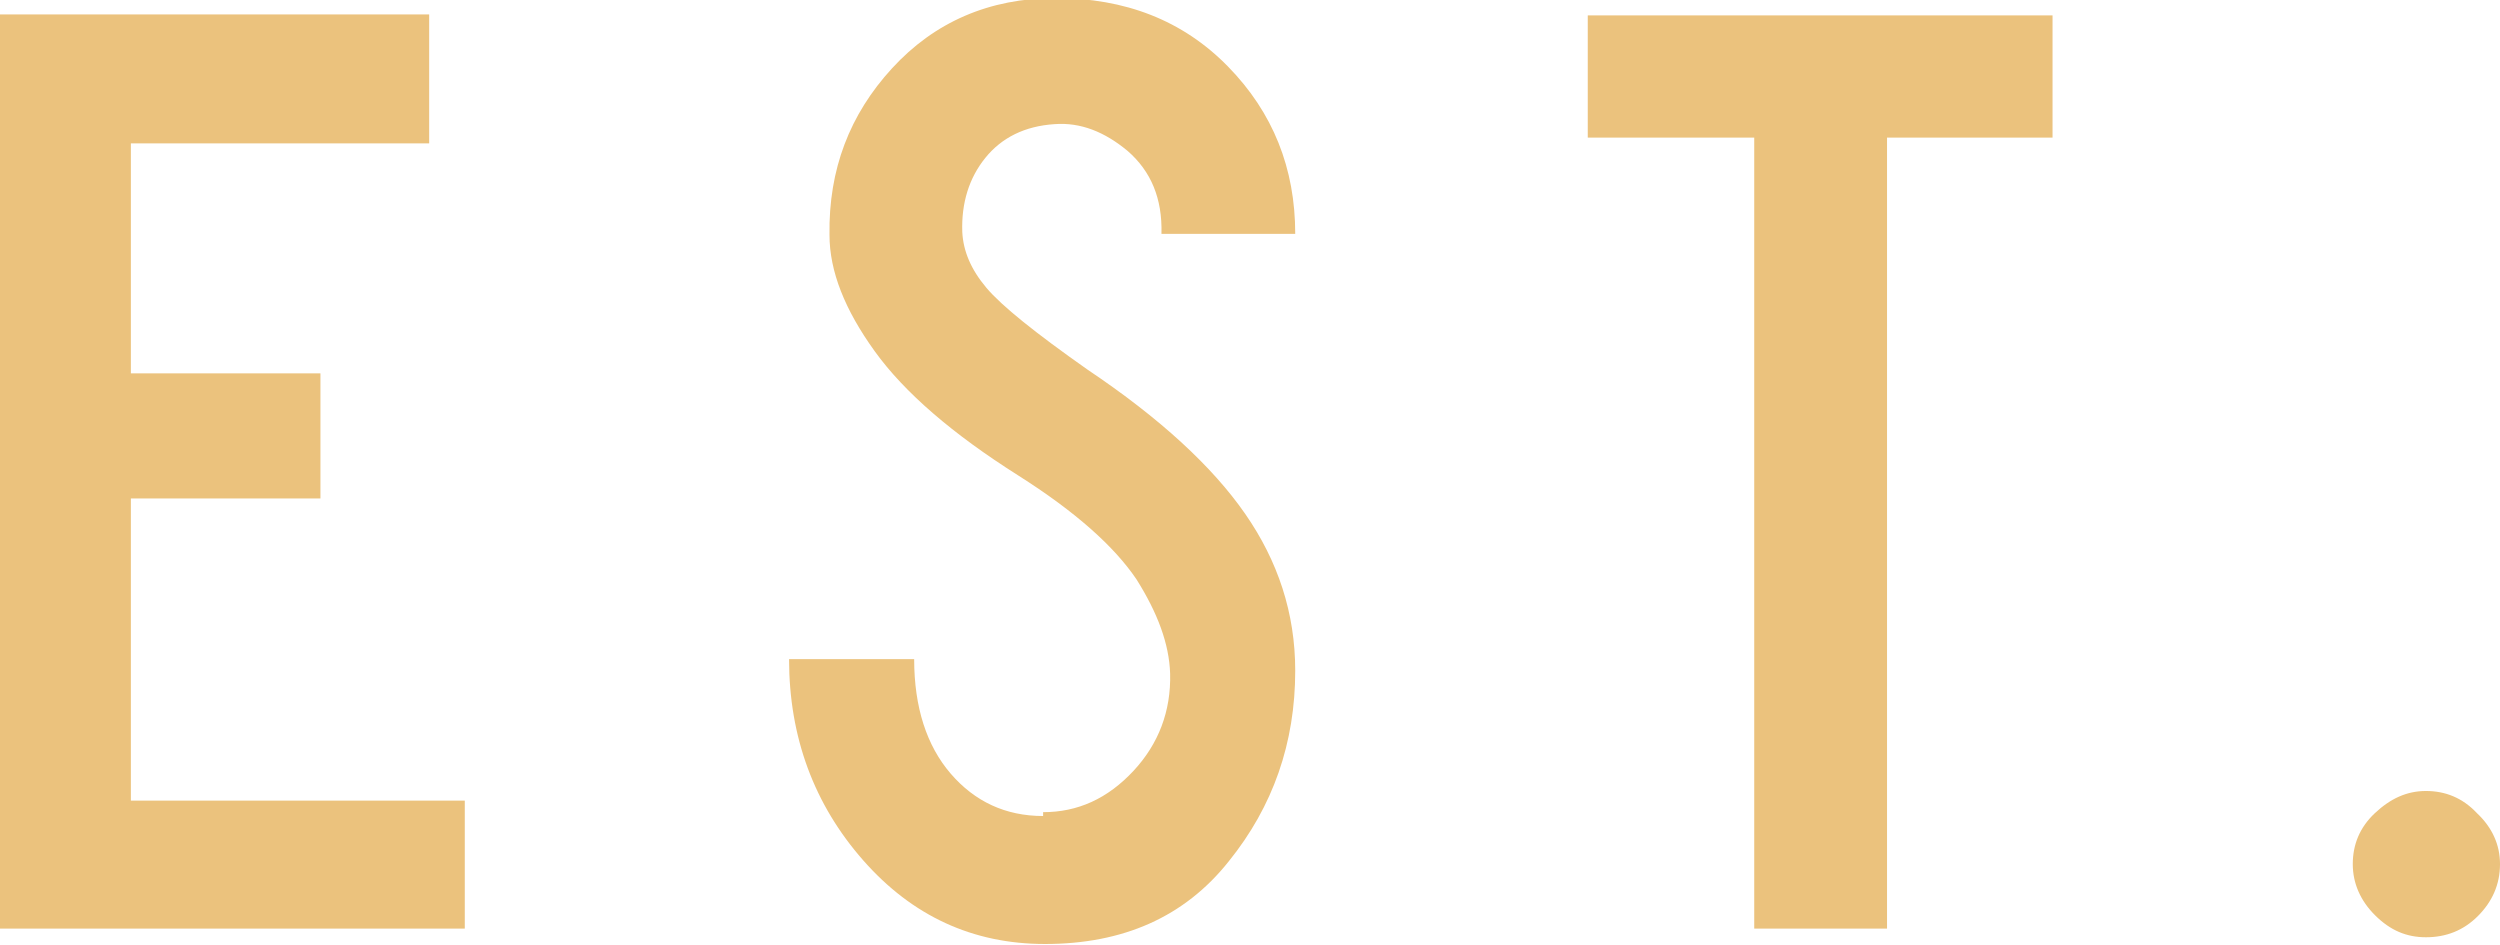
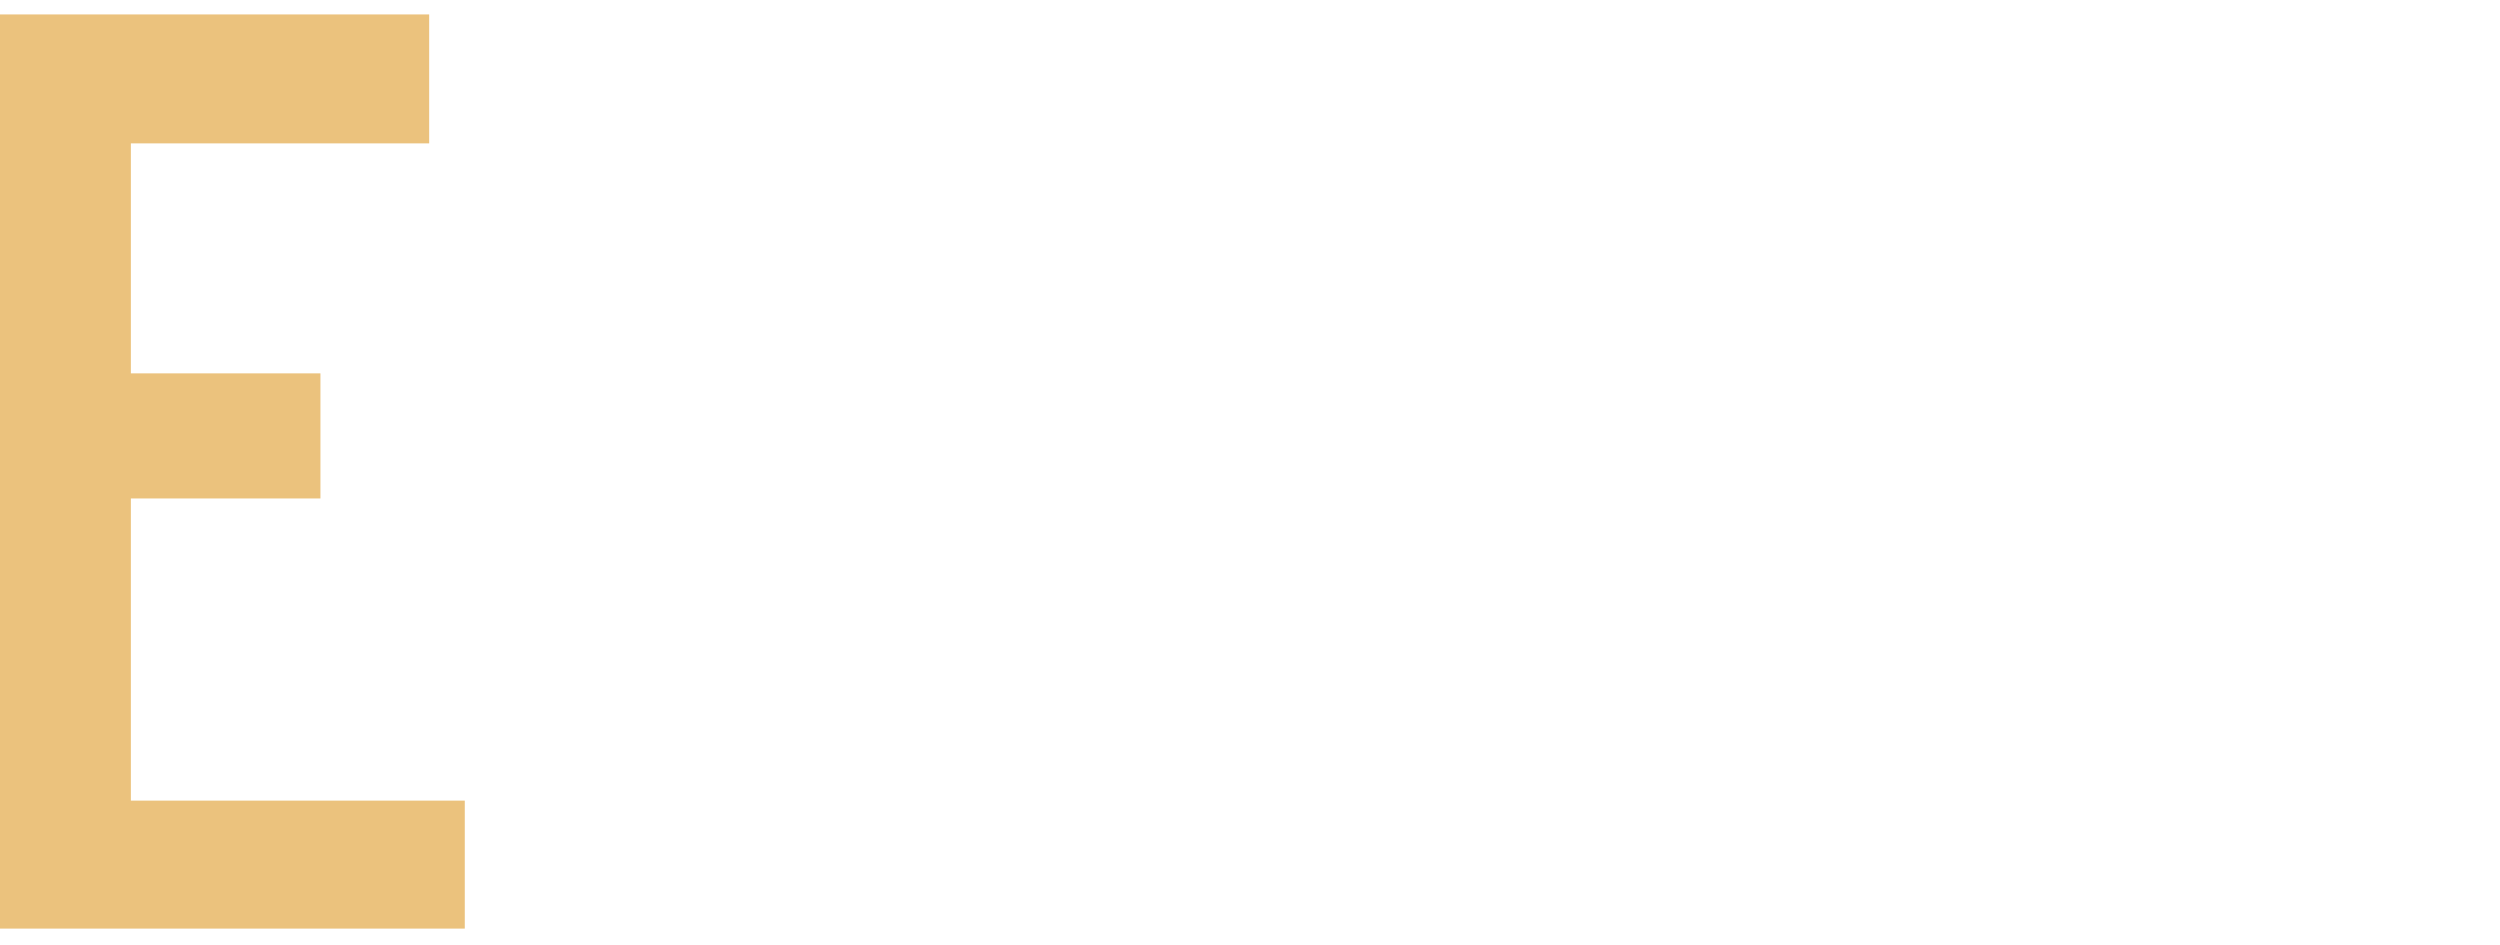
<svg xmlns="http://www.w3.org/2000/svg" xmlns:xlink="http://www.w3.org/1999/xlink" id="Layer_1" data-name="Layer 1" viewBox="0 0 25.98 9.82">
  <defs>
    <style>
      .cls-1 {
        fill: url(#linear-gradient-4);
      }

      .cls-2 {
        fill: url(#linear-gradient-3);
      }

      .cls-3 {
        fill: url(#linear-gradient-2);
      }

      .cls-4 {
        fill: url(#linear-gradient);
      }
    </style>
    <linearGradient id="linear-gradient" x1="108.78" y1="51.93" x2="304.11" y2="152.31" gradientUnits="userSpaceOnUse">
      <stop offset="0" stop-color="#ebc27d" />
      <stop offset="0" stop-color="#ebc27d" />
      <stop offset=".19" stop-color="#deb77c" />
      <stop offset=".6" stop-color="#bf8329" />
      <stop offset=".87" stop-color="#ebbe81" />
      <stop offset="1" stop-color="#eddcc4" />
    </linearGradient>
    <linearGradient id="linear-gradient-2" x1="107.46" y1="54.51" x2="302.78" y2="154.89" xlink:href="#linear-gradient" />
    <linearGradient id="linear-gradient-3" x1="109.31" y1="50.91" x2="304.63" y2="151.29" xlink:href="#linear-gradient" />
    <linearGradient id="linear-gradient-4" x1="105.64" y1="58.05" x2="300.96" y2="158.43" xlink:href="#linear-gradient" />
  </defs>
-   <path class="cls-4" d="M25.21,9.74c.21,0,.39-.07.54-.22s.23-.33.23-.54c0-.2-.08-.38-.24-.53-.15-.16-.33-.23-.53-.23s-.37.08-.53.23c-.16.15-.23.33-.23.53s.08.38.23.53c.16.16.33.23.53.23Z" />
-   <path class="cls-3" d="M10.84,8.48c-.39,0-.71-.15-.96-.44-.25-.29-.38-.69-.38-1.19h-1.3c0,.81.26,1.51.77,2.09.51.58,1.14.87,1.89.87.81,0,1.45-.28,1.91-.86.46-.57.69-1.23.69-1.98,0-.6-.18-1.14-.52-1.63-.34-.49-.88-.99-1.64-1.5-.54-.38-.89-.66-1.05-.85-.16-.19-.24-.38-.25-.58-.01-.3.07-.56.24-.77.17-.21.41-.33.72-.35.27-.02.52.08.76.28.24.21.36.49.35.86h1.39c0-.68-.23-1.26-.7-1.74-.47-.48-1.07-.71-1.79-.71-.69,0-1.26.25-1.7.73-.44.48-.66,1.05-.65,1.73,0,.38.16.78.47,1.21.31.43.81.86,1.49,1.29.6.38,1,.74,1.23,1.08.22.35.34.67.35.98.01.39-.12.73-.38,1.01-.27.29-.58.43-.94.43Z" />
-   <polygon class="cls-2" points="18.23 9.65 19.61 9.65 19.61 1.43 21.33 1.43 21.33 .16 16.5 .16 16.5 1.43 18.23 1.43 18.23 9.65" />
  <polygon class="cls-1" points="4.83 8.32 1.36 8.32 1.36 5.18 3.33 5.18 3.33 3.88 1.36 3.88 1.36 1.49 4.46 1.49 4.46 .15 0 .15 0 9.65 4.83 9.65 4.83 8.32" />
</svg>